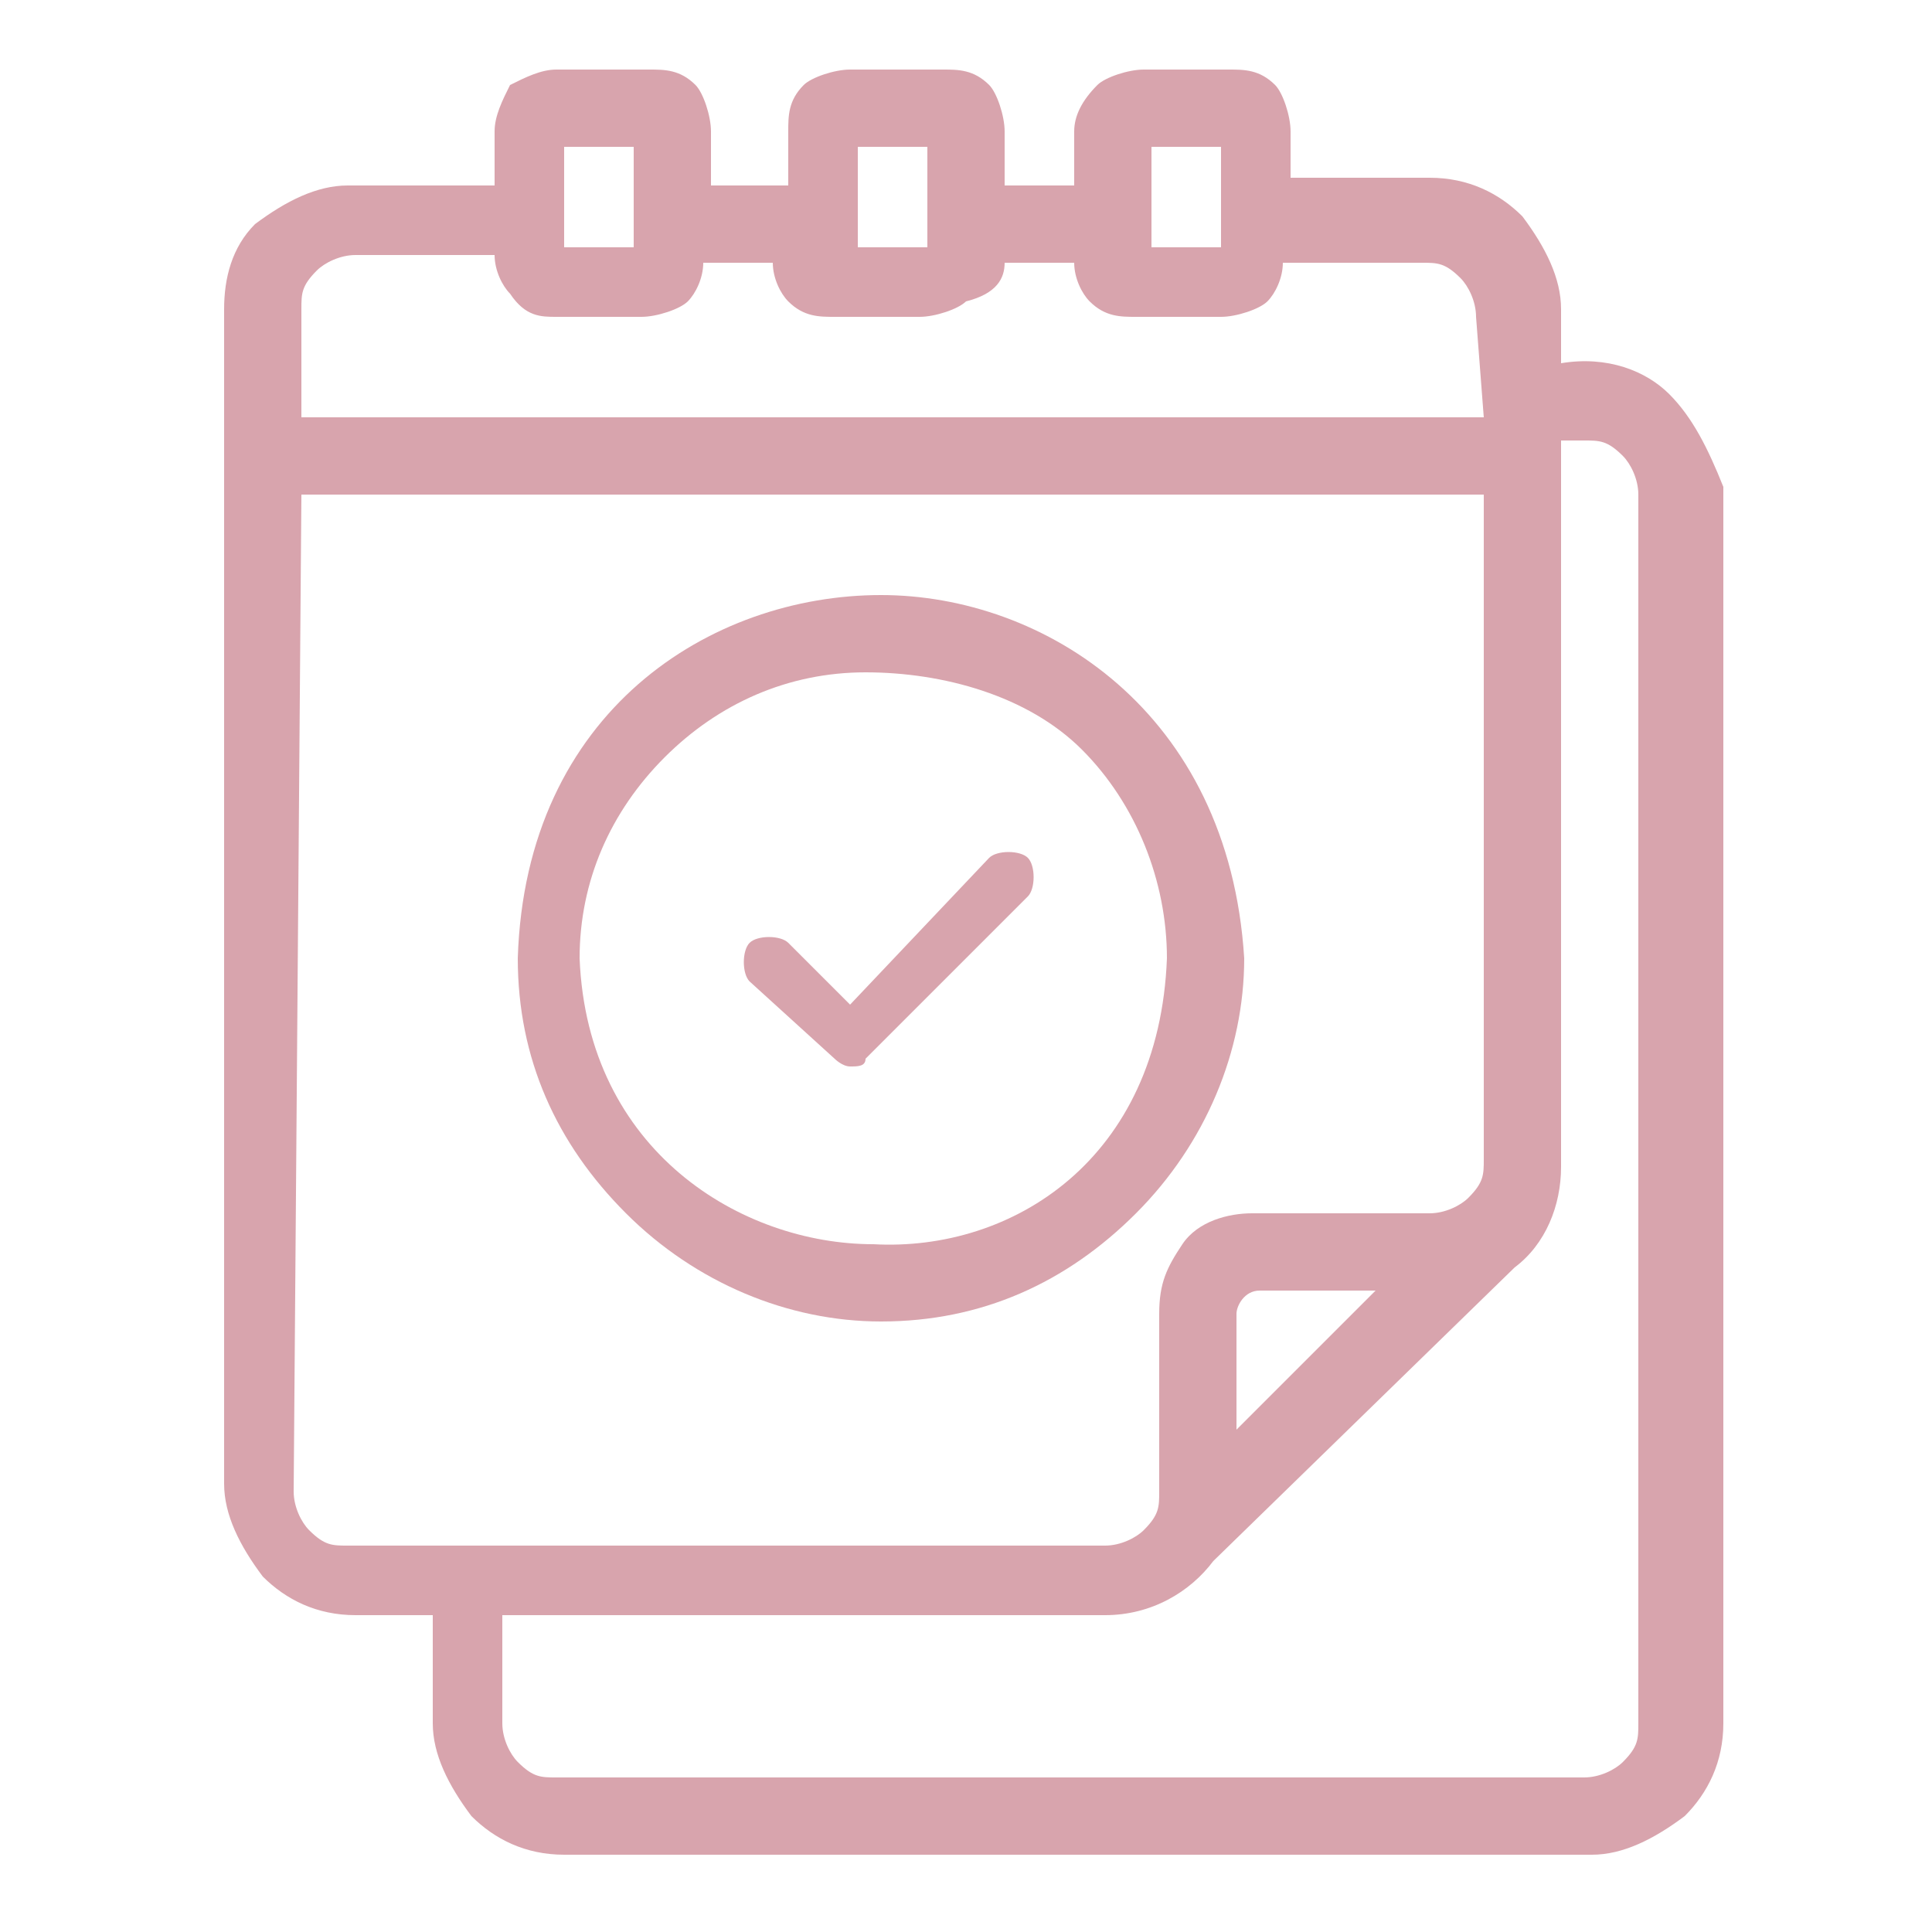
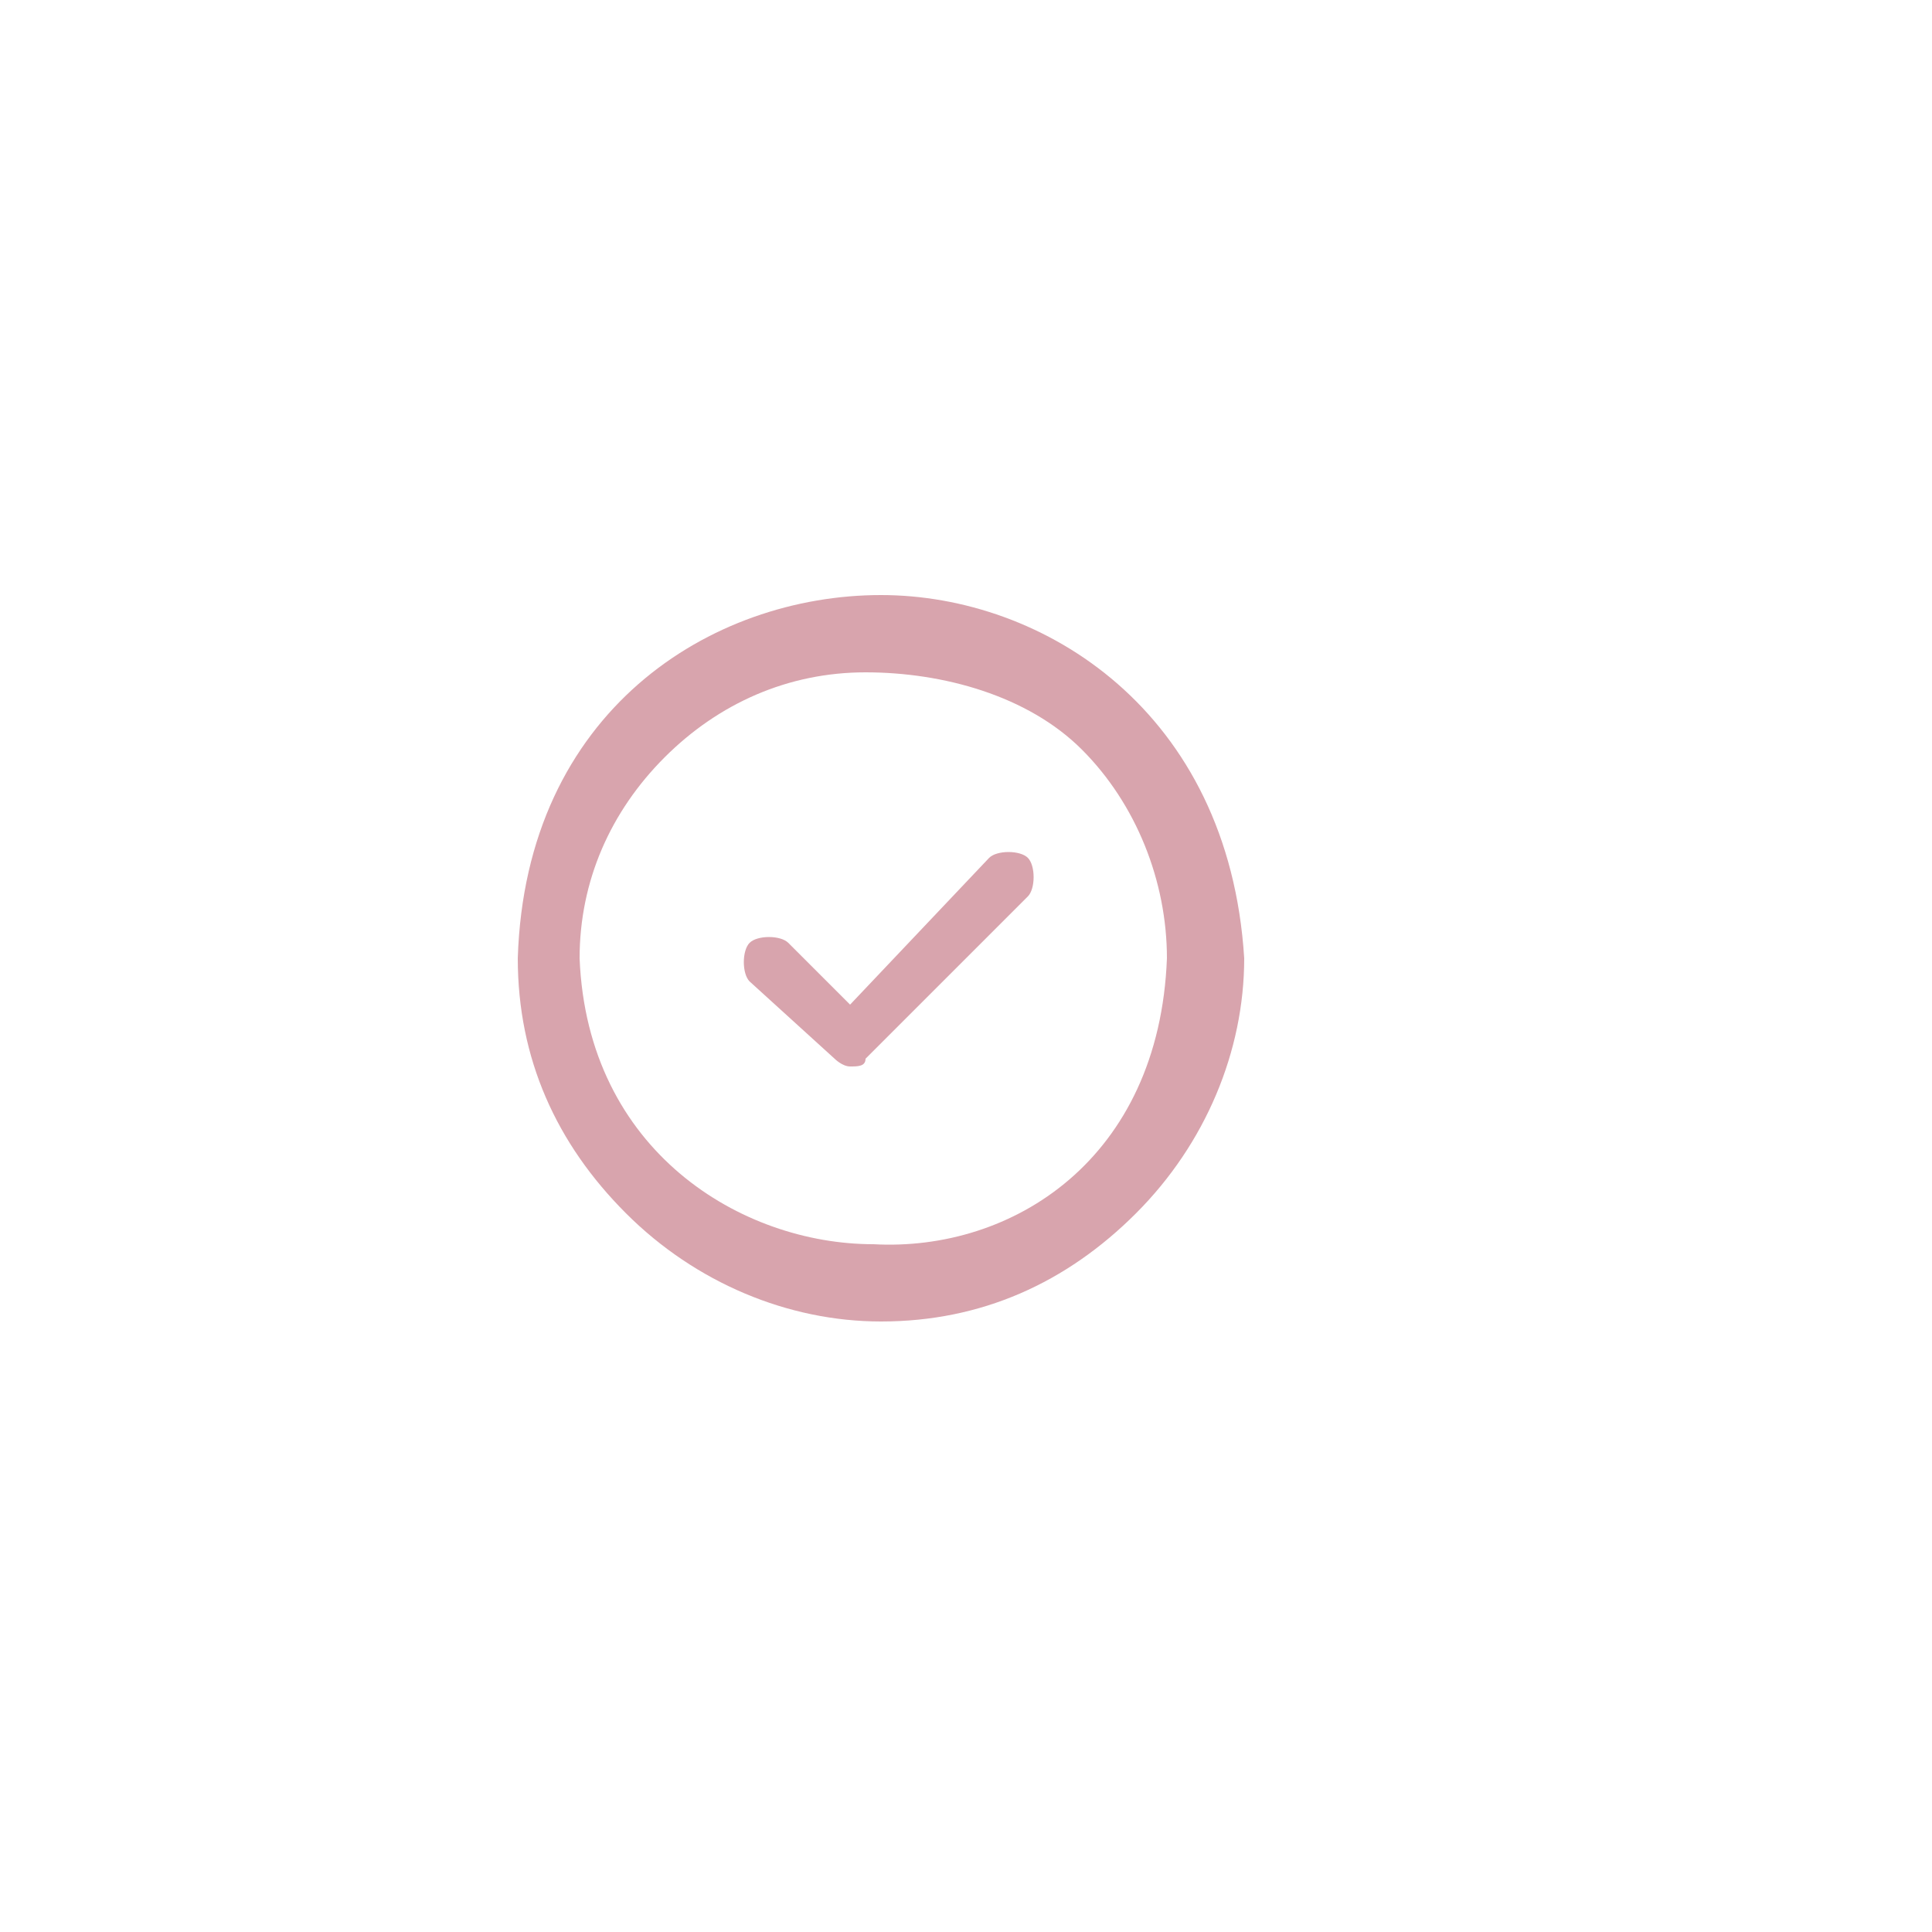
<svg xmlns="http://www.w3.org/2000/svg" version="1.1" id="Layer_1" x="0px" y="0px" viewBox="0 0 25 25" style="enable-background:new 0 0 25 25;" xml:space="preserve">
  <style type="text/css">
	.st0{fill:#D8A4AD;}
</style>
-   <path class="st0" d="M21.6,5.1c-0.3-0.3-0.8-0.5-1.4-0.4V4c0-0.4-0.2-0.8-0.5-1.2c-0.3-0.3-0.7-0.5-1.2-0.5h-1.8V1.7  c0-0.2-0.1-0.5-0.2-0.6c-0.2-0.2-0.4-0.2-0.6-0.2h-1.1c-0.2,0-0.5,0.1-0.6,0.2c-0.2,0.2-0.3,0.4-0.3,0.6v0.7H13V1.7  c0-0.2-0.1-0.5-0.2-0.6c-0.2-0.2-0.4-0.2-0.6-0.2H11c-0.2,0-0.5,0.1-0.6,0.2c-0.2,0.2-0.2,0.4-0.2,0.6v0.7h-1V1.7  c0-0.2-0.1-0.5-0.2-0.6C8.8,0.9,8.6,0.9,8.4,0.9H7.2C7,0.9,6.8,1,6.6,1.1C6.5,1.3,6.4,1.5,6.4,1.7v0.7H4.5c-0.4,0-0.8,0.2-1.2,0.5  C3,3.2,2.9,3.6,2.9,4v15.2c0,0.4,0.2,0.8,0.5,1.2c0.3,0.3,0.7,0.5,1.2,0.5h1v1.4c0,0.4,0.2,0.8,0.5,1.2c0.3,0.3,0.7,0.5,1.2,0.5  h13.3c0.4,0,0.8-0.2,1.2-0.5c0.3-0.3,0.5-0.7,0.5-1.2v-16C22.1,5.8,21.9,5.4,21.6,5.1z M7.3,3.1V1.9h0.9v1.3H7.3z M11.1,3.1V1.9H12  v1.3H11.1z M19.2,5.4H3.9V4c0-0.2,0-0.3,0.2-0.5c0.1-0.1,0.3-0.2,0.5-0.2h1.8c0,0.2,0.1,0.4,0.2,0.5C6.8,4.1,7,4.1,7.2,4.1h1.1  c0.2,0,0.5-0.1,0.6-0.2c0.1-0.1,0.2-0.3,0.2-0.5h0.9c0,0.2,0.1,0.4,0.2,0.5c0.2,0.2,0.4,0.2,0.6,0.2h1.1c0.2,0,0.5-0.1,0.6-0.2  C12.9,3.8,13,3.6,13,3.4h0.9c0,0.2,0.1,0.4,0.2,0.5c0.2,0.2,0.4,0.2,0.6,0.2h1.1c0.2,0,0.5-0.1,0.6-0.2s0.2-0.3,0.2-0.5h1.8  c0.2,0,0.3,0,0.5,0.2c0.1,0.1,0.2,0.3,0.2,0.5L19.2,5.4L19.2,5.4z M6.5,20.9h7.8c0.6,0,1.1-0.3,1.4-0.7l3.9-3.8  c0.4-0.3,0.6-0.8,0.6-1.3V5.7h0.3c0.2,0,0.3,0,0.5,0.2c0.1,0.1,0.2,0.3,0.2,0.5v15.9c0,0.2,0,0.3-0.2,0.5c-0.1,0.1-0.3,0.2-0.5,0.2  H7.2c-0.2,0-0.3,0-0.5-0.2c-0.1-0.1-0.2-0.3-0.2-0.5V20.9z M17.8,16.7L16,18.5V17c0-0.1,0.1-0.3,0.3-0.3H17.8z M3.9,6.4h15.3V15  c0,0.2,0,0.3-0.2,0.5c-0.1,0.1-0.3,0.2-0.5,0.2h-2.3c-0.3,0-0.7,0.1-0.9,0.4S15,16.6,15,17v2.3c0,0.2,0,0.3-0.2,0.5  c-0.1,0.1-0.3,0.2-0.5,0.2H4.5c-0.2,0-0.3,0-0.5-0.2c-0.1-0.1-0.2-0.3-0.2-0.5L3.9,6.4L3.9,6.4z M14.9,3.1V1.9h0.9v1.3H14.9z" />
  <path class="st0" d="M11.4,7.7c-2.2,0-4.6,1.5-4.7,4.7c0,1.3,0.5,2.4,1.4,3.3c0.9,0.9,2.1,1.4,3.3,1.4l0,0c1.3,0,2.4-0.5,3.3-1.4  c0.9-0.9,1.4-2.1,1.4-3.3C15.9,9.2,13.5,7.7,11.4,7.7z M15.1,12.4c-0.1,2.6-2,3.8-3.8,3.7c-1.7,0-3.7-1.2-3.8-3.7  c0-1,0.4-1.9,1.1-2.6c0.7-0.7,1.6-1.1,2.6-1.1S13.3,9,14,9.7C14.7,10.4,15.1,11.4,15.1,12.4z" />
-   <path class="st0" d="M10.8,13.7c0,0,0.1,0.1,0.2,0.1s0.2,0,0.2-0.1l2.1-2.1c0.1-0.1,0.1-0.4,0-0.5c-0.1-0.1-0.4-0.1-0.5,0L11,13  l-0.8-0.8l0,0c-0.1-0.1-0.4-0.1-0.5,0c-0.1,0.1-0.1,0.4,0,0.5L10.8,13.7z" />
+   <path class="st0" d="M10.8,13.7c0,0,0.1,0.1,0.2,0.1s0.2,0,0.2-0.1l2.1-2.1c0.1-0.1,0.1-0.4,0-0.5c-0.1-0.1-0.4-0.1-0.5,0L11,13  l-0.8-0.8c-0.1-0.1-0.4-0.1-0.5,0c-0.1,0.1-0.1,0.4,0,0.5L10.8,13.7z" />
</svg>